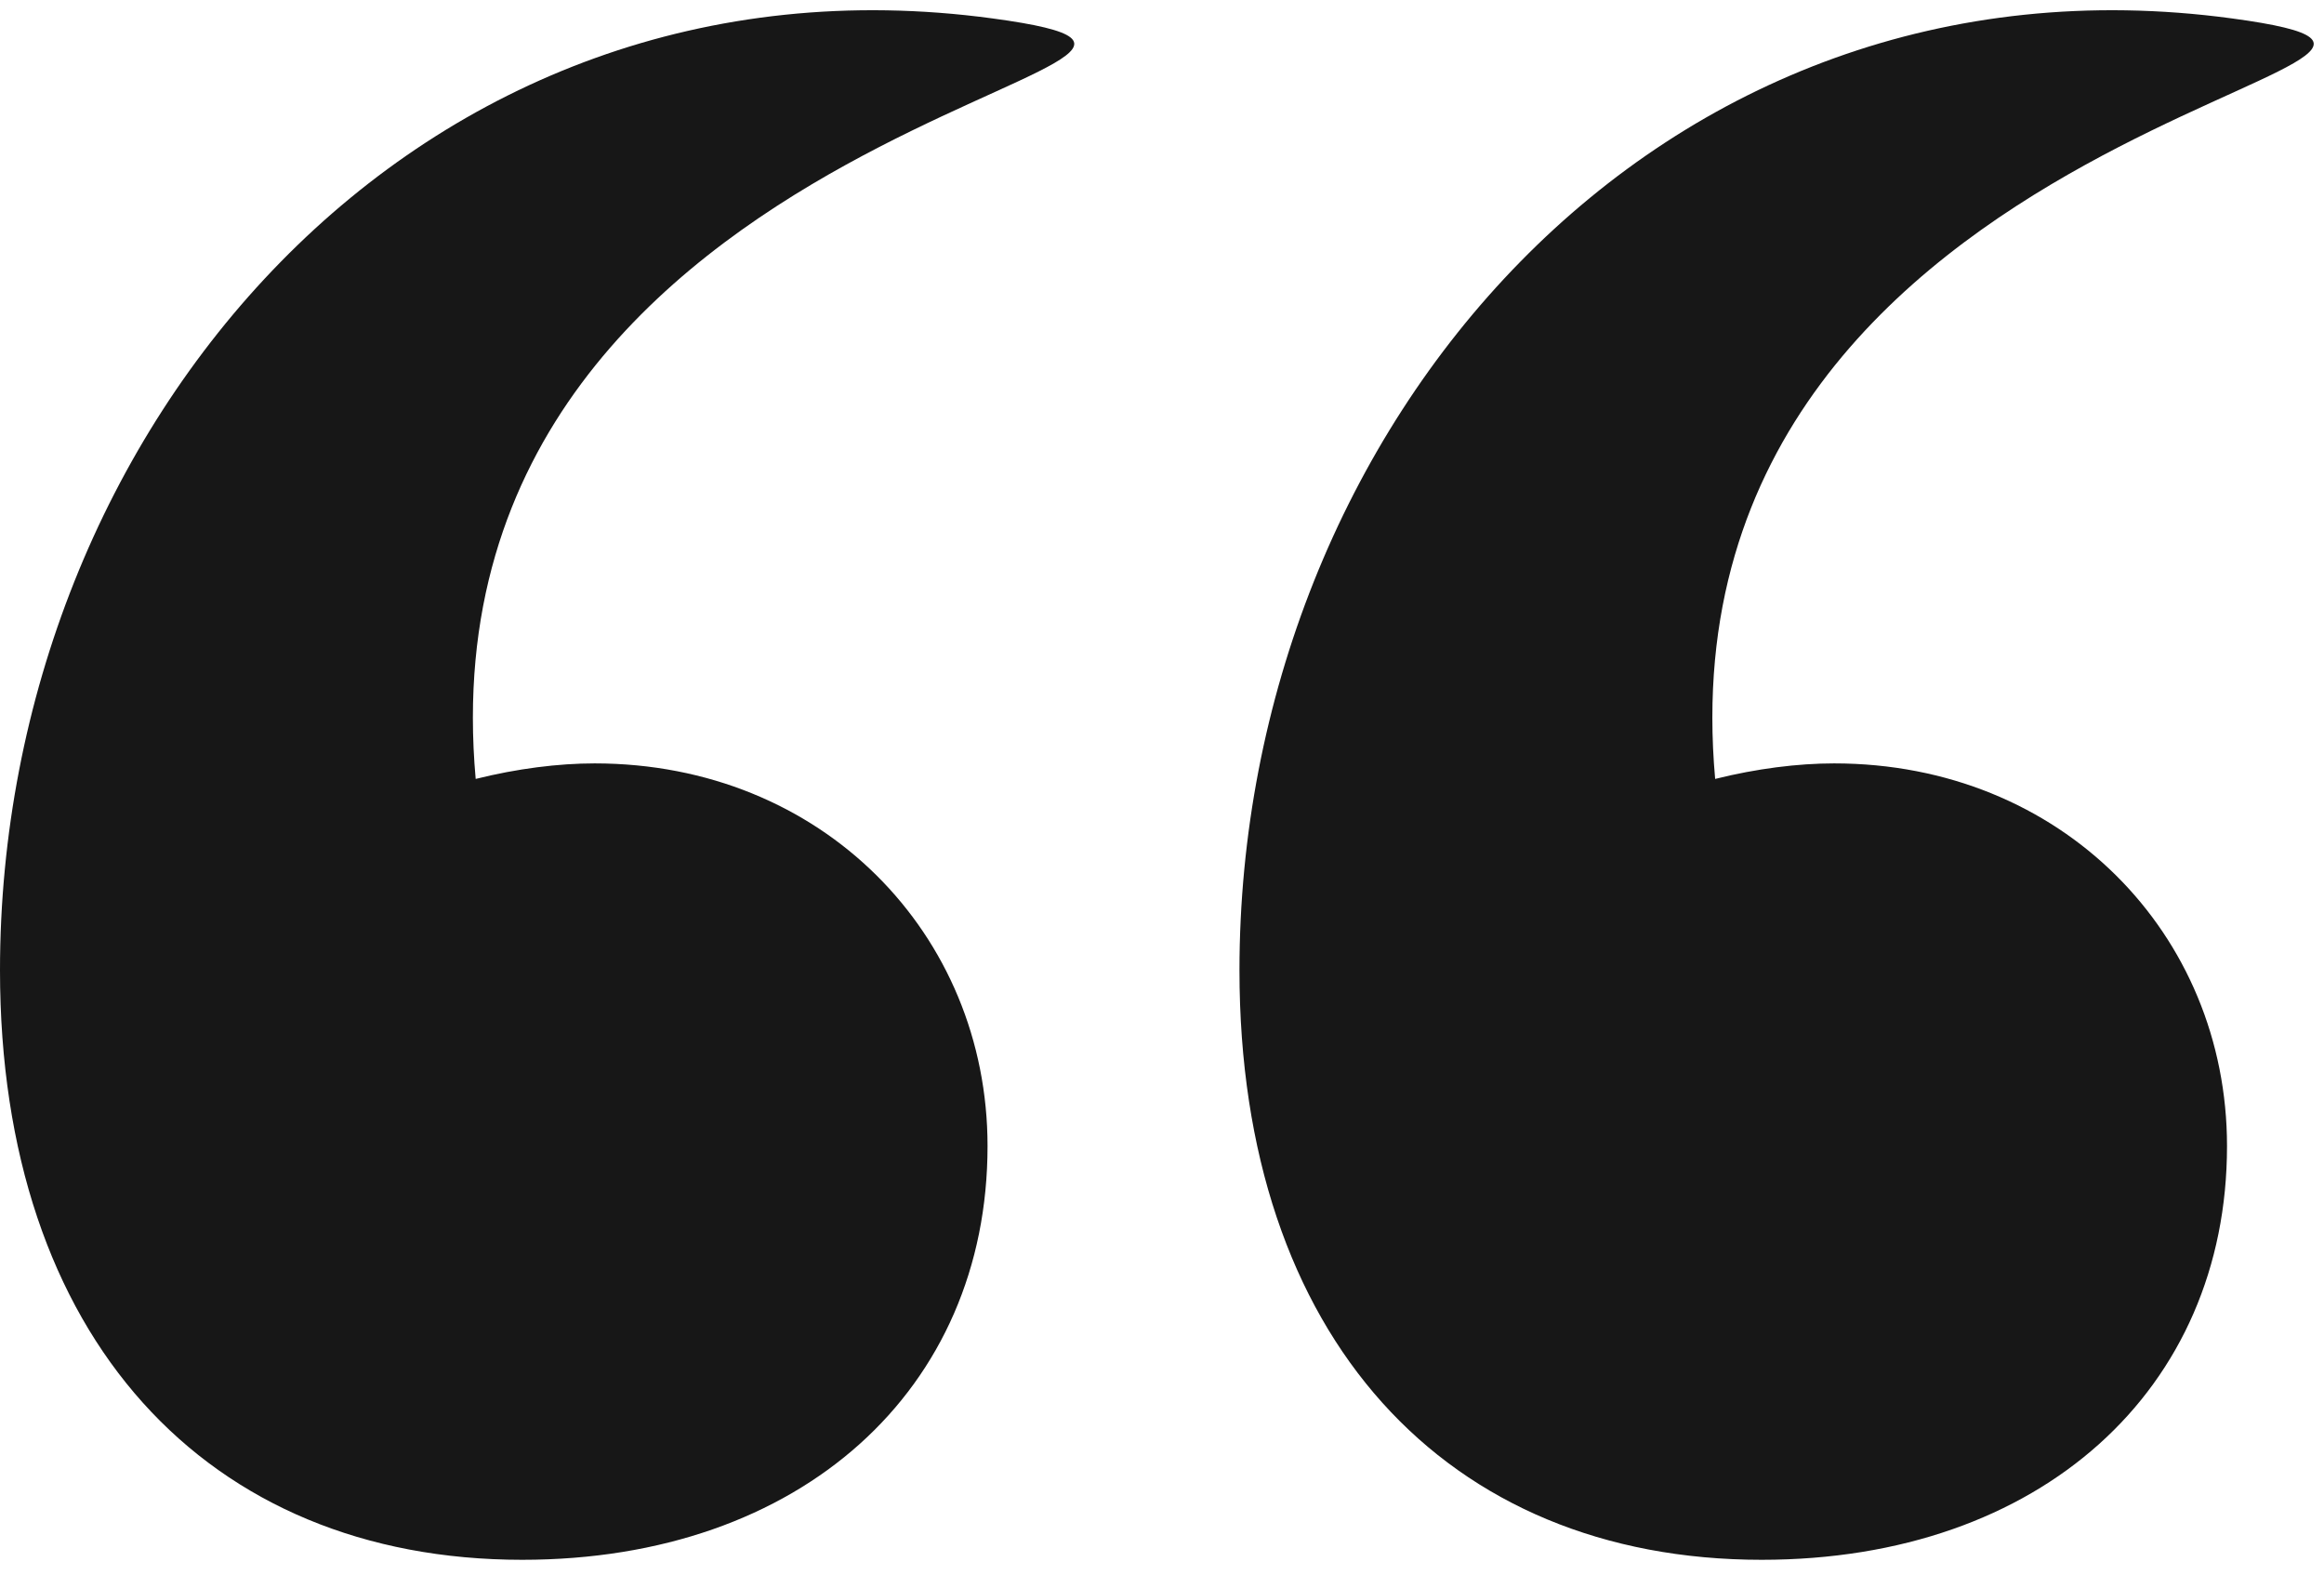
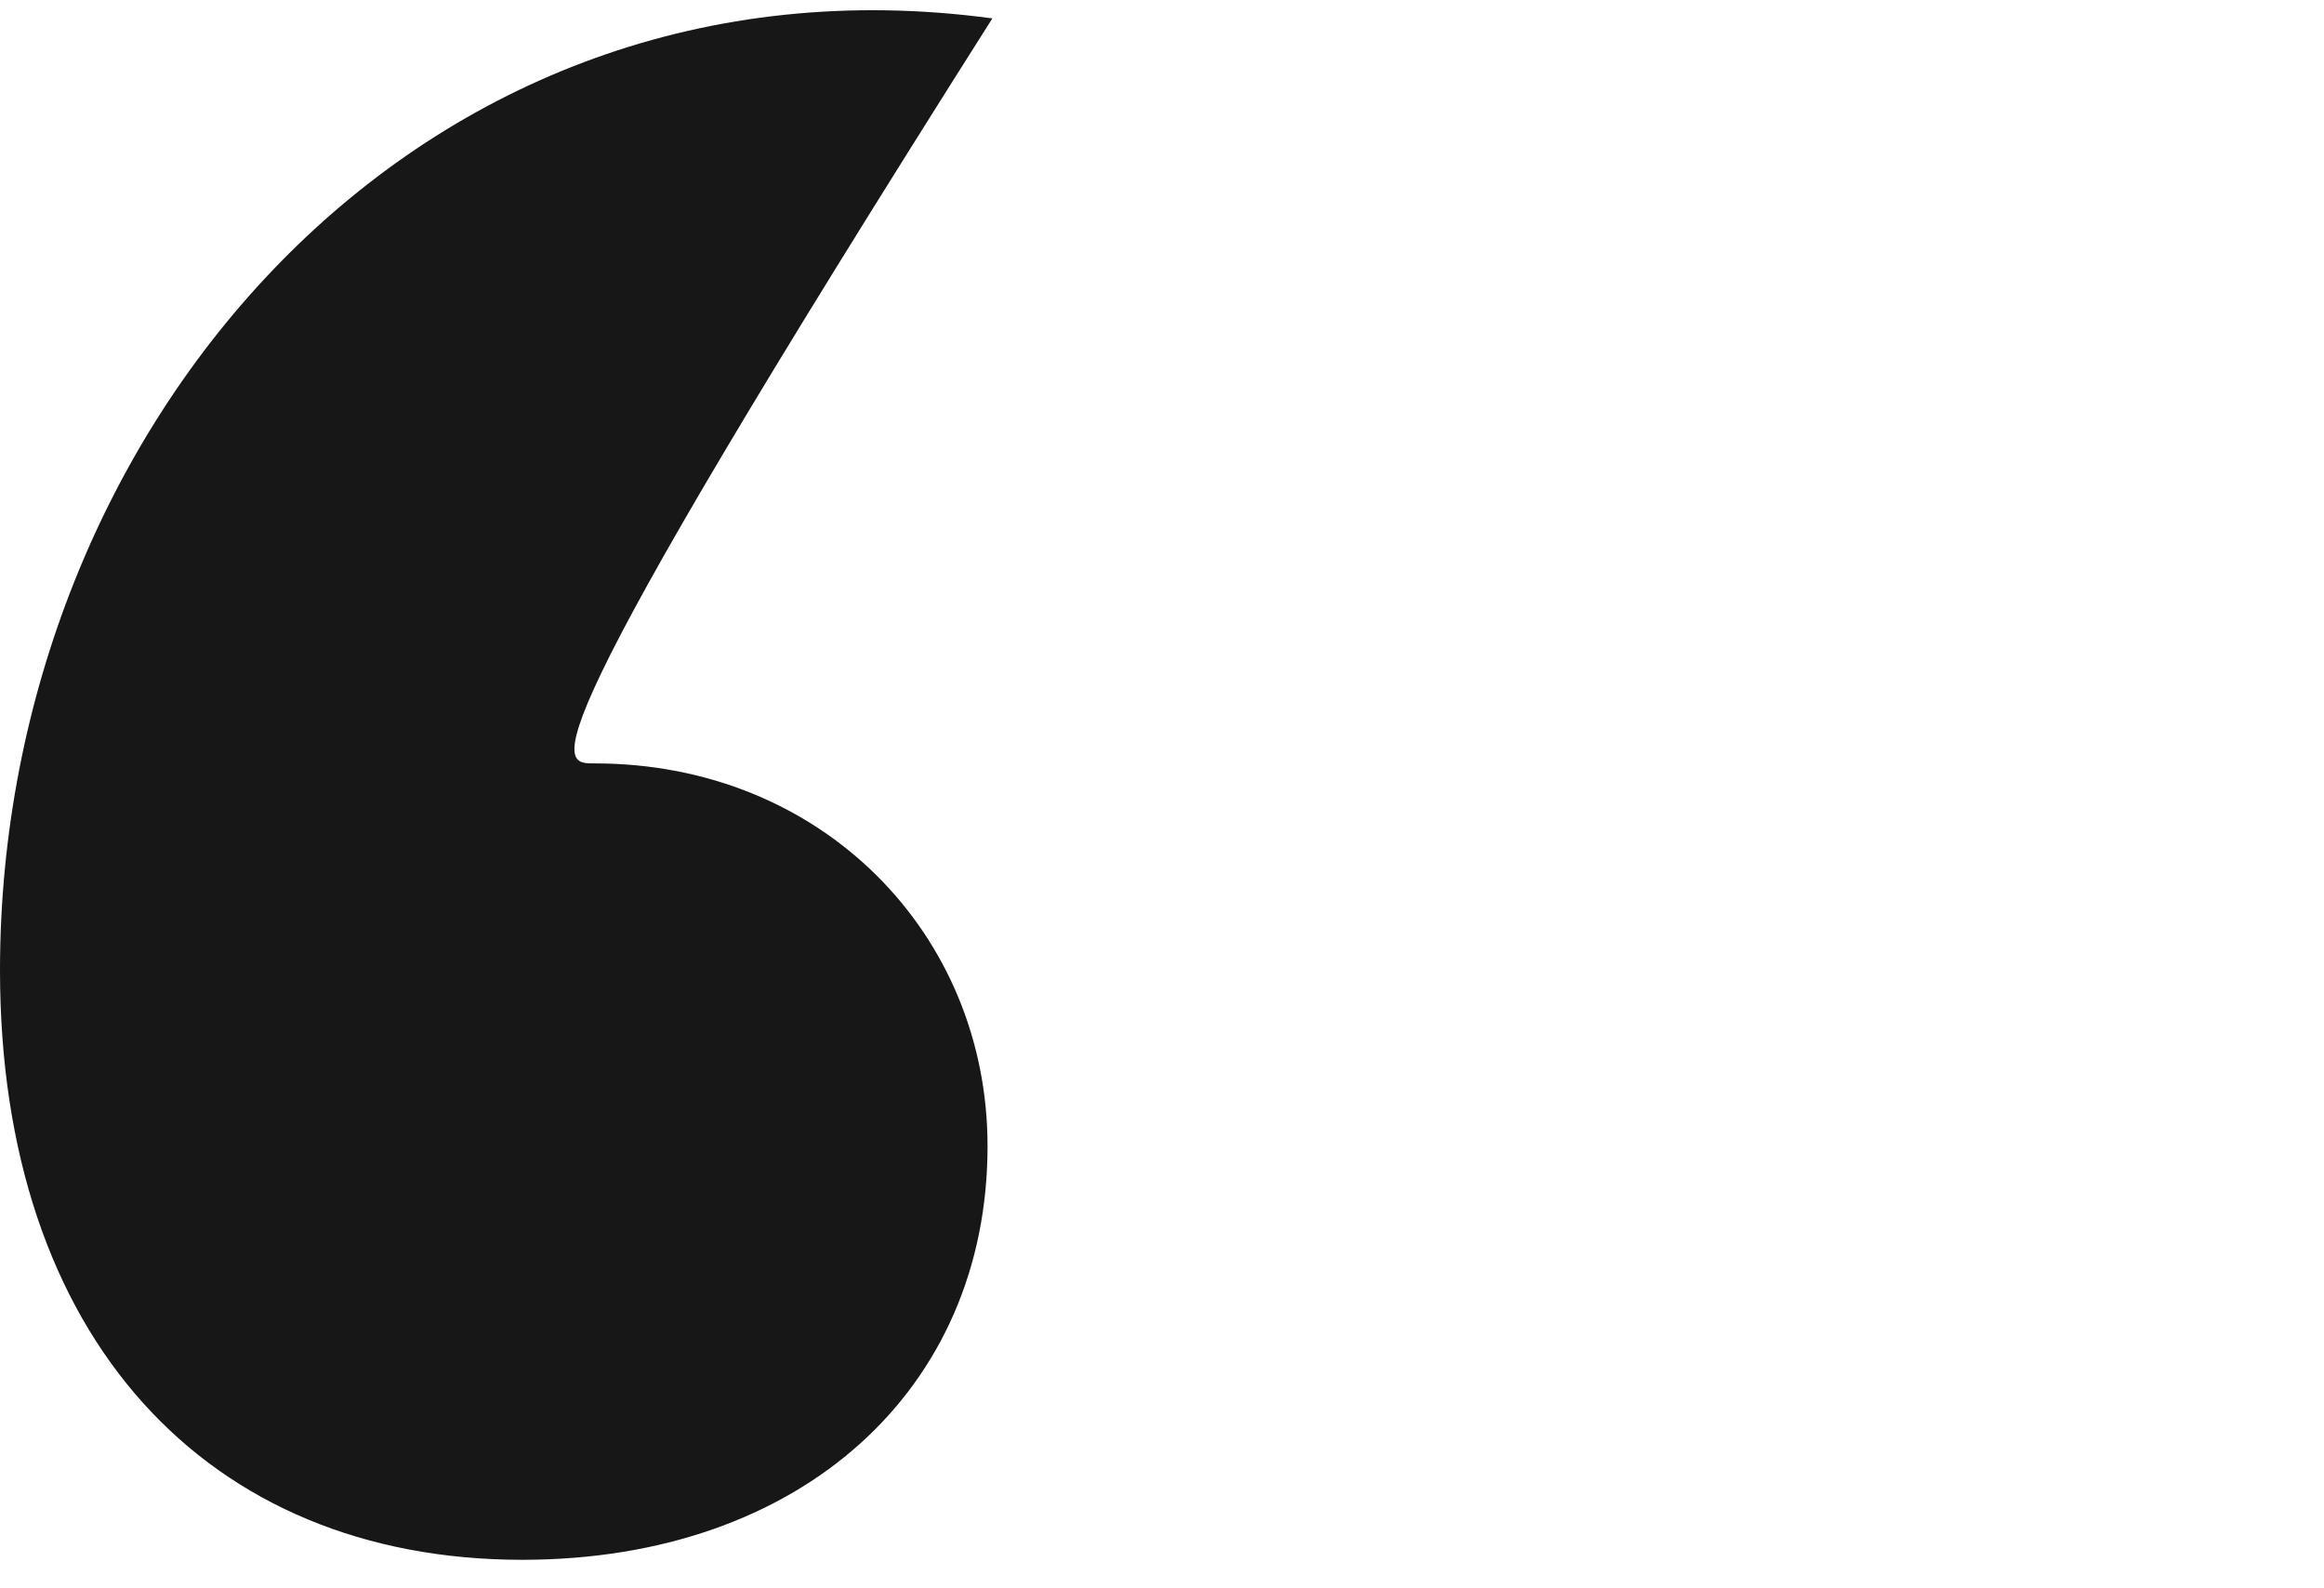
<svg xmlns="http://www.w3.org/2000/svg" width="60" height="41" viewBox="0 0 60 41" fill="none">
-   <path d="M0 25.046C0 11.03 10.803 -1.528 25.62 0.475C34.862 1.724 10.727 2.767 12.281 20.107C13.349 19.84 14.417 19.706 15.351 19.706C21.225 19.706 25.496 24.112 25.496 29.585C25.496 35.859 20.691 40.264 13.482 40.264C5.34 40.264 0 34.524 0 25.046Z" fill="#171717" />
-   <path d="M57.62 0.475C42.803 -1.528 32 11.03 32 25.046C32 34.524 37.34 40.264 45.482 40.264C52.691 40.264 57.496 35.859 57.496 29.585C57.496 24.112 53.225 19.706 47.351 19.706C46.417 19.706 45.349 19.84 44.281 20.107C42.727 2.767 66.862 1.724 57.62 0.475Z" fill="#171717" />
+   <path d="M0 25.046C0 11.03 10.803 -1.528 25.62 0.475C13.349 19.84 14.417 19.706 15.351 19.706C21.225 19.706 25.496 24.112 25.496 29.585C25.496 35.859 20.691 40.264 13.482 40.264C5.34 40.264 0 34.524 0 25.046Z" fill="#171717" />
</svg>